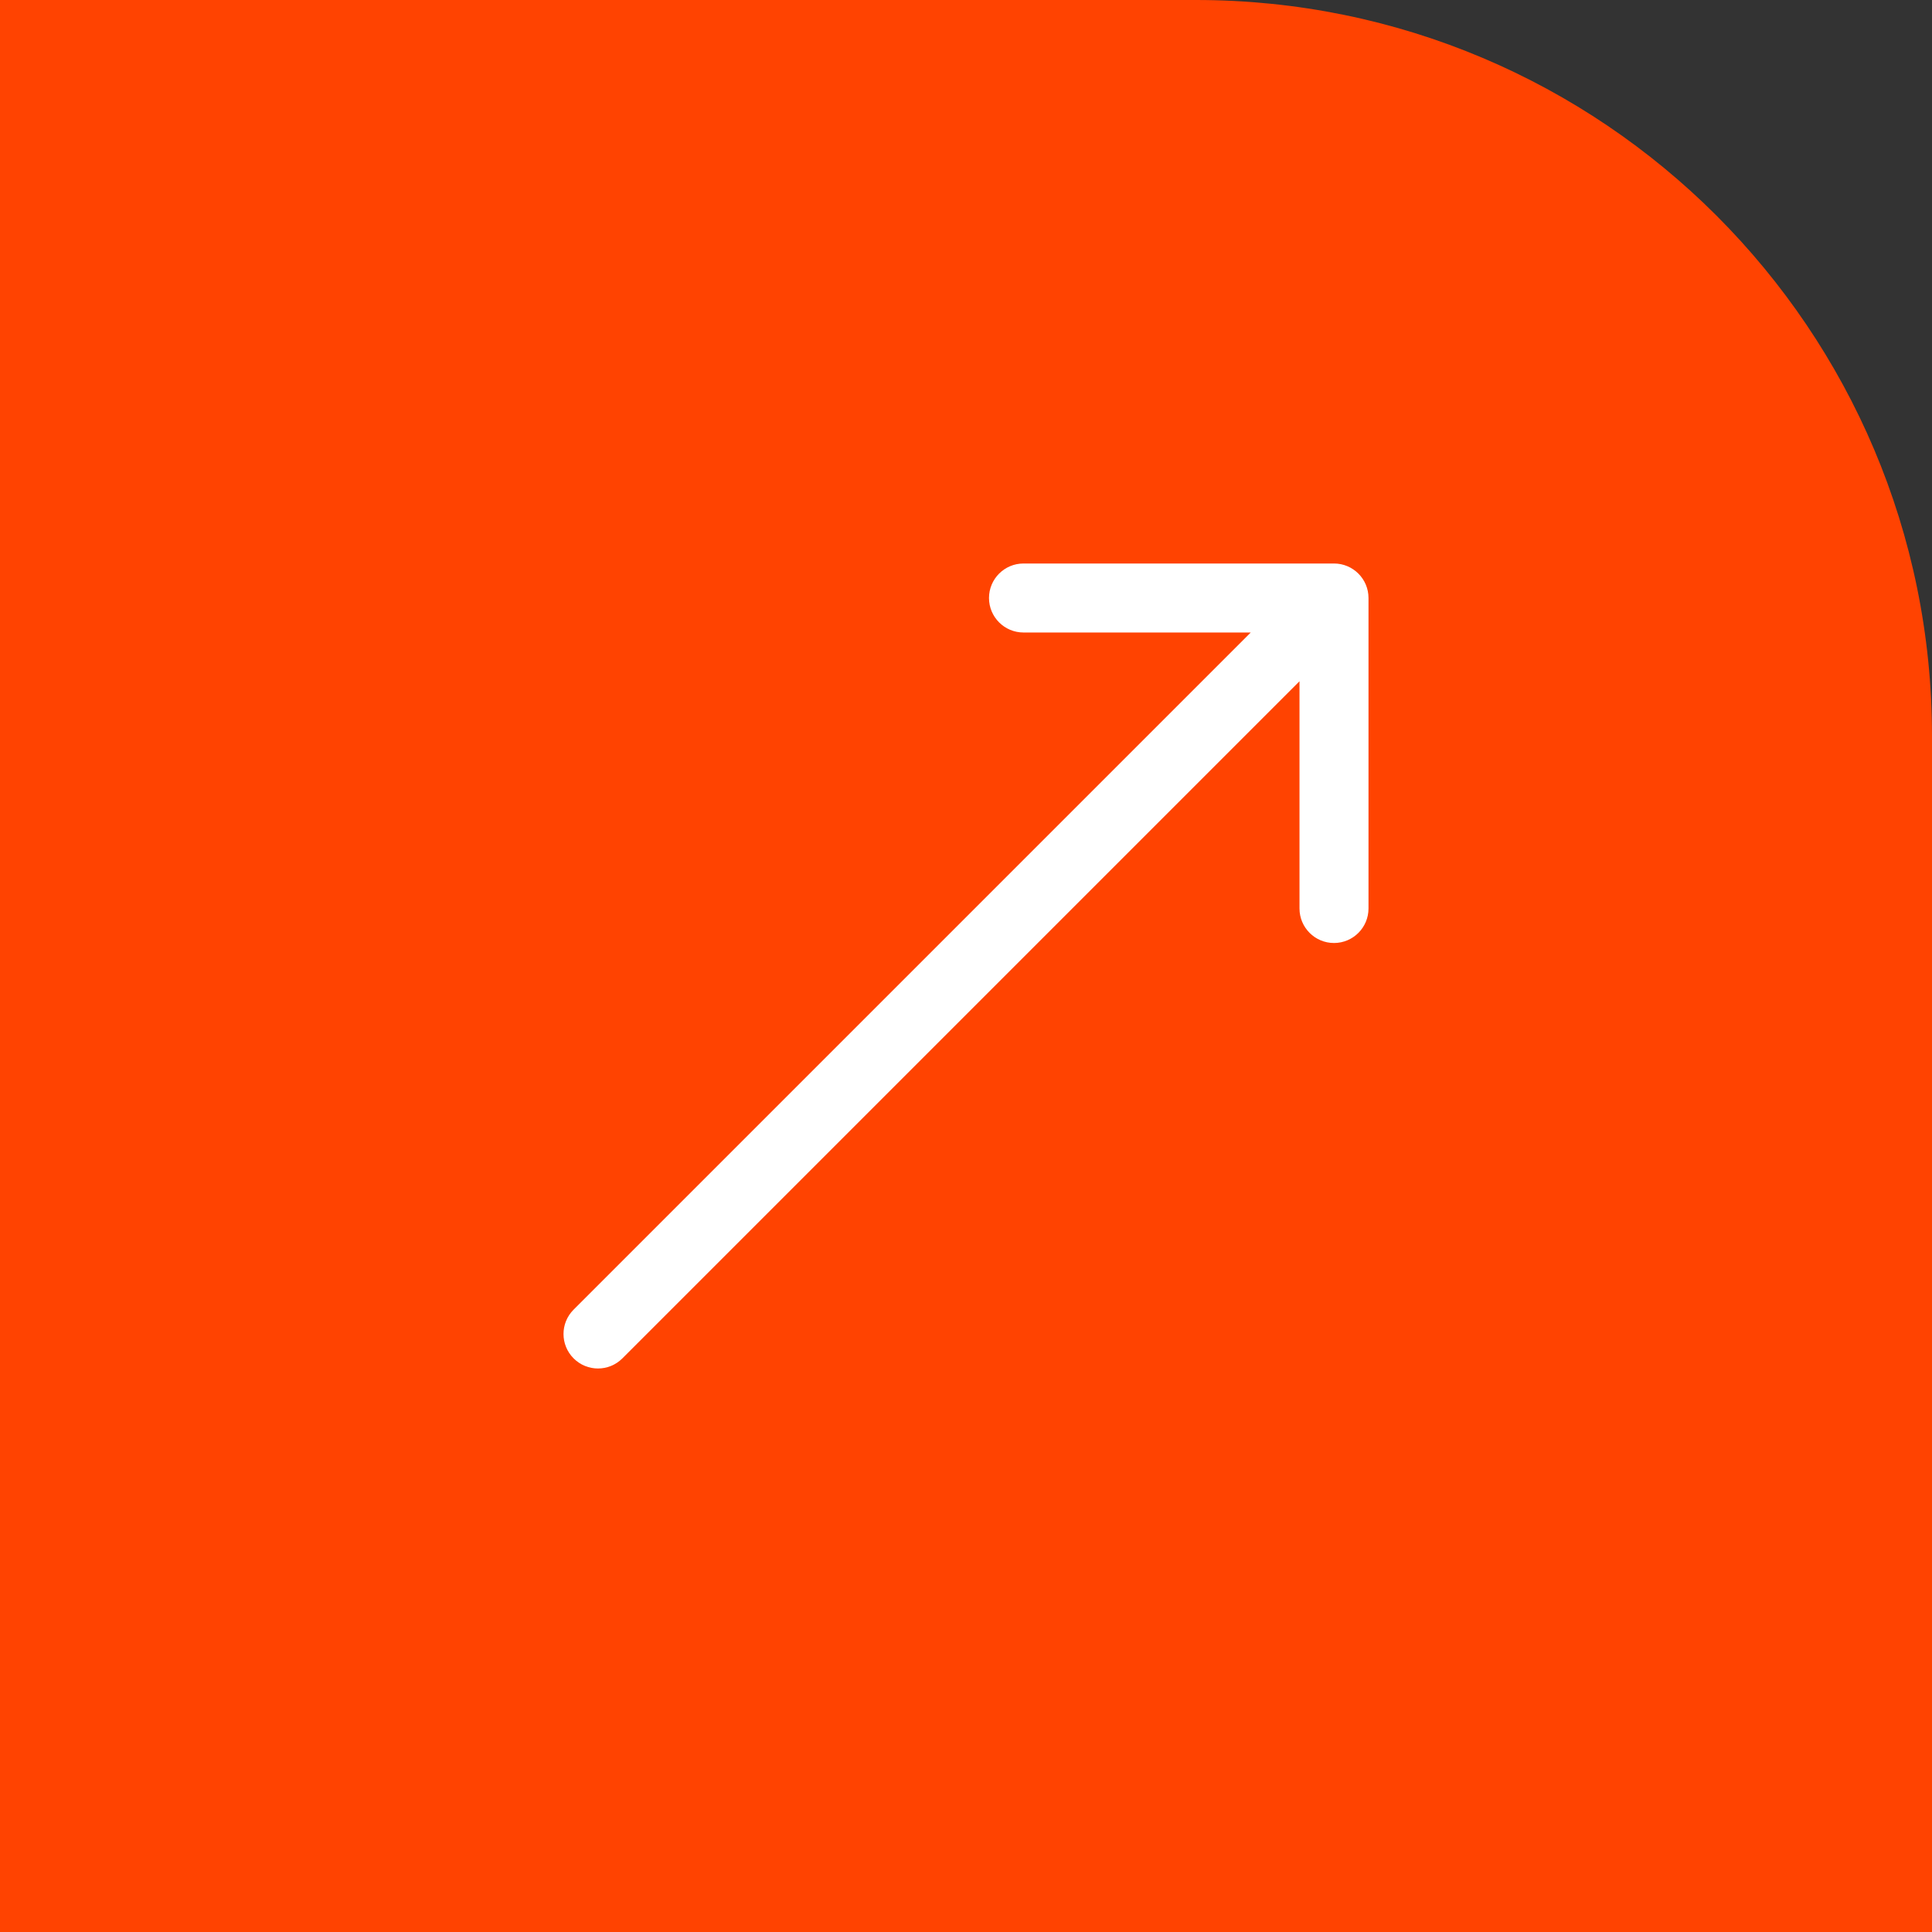
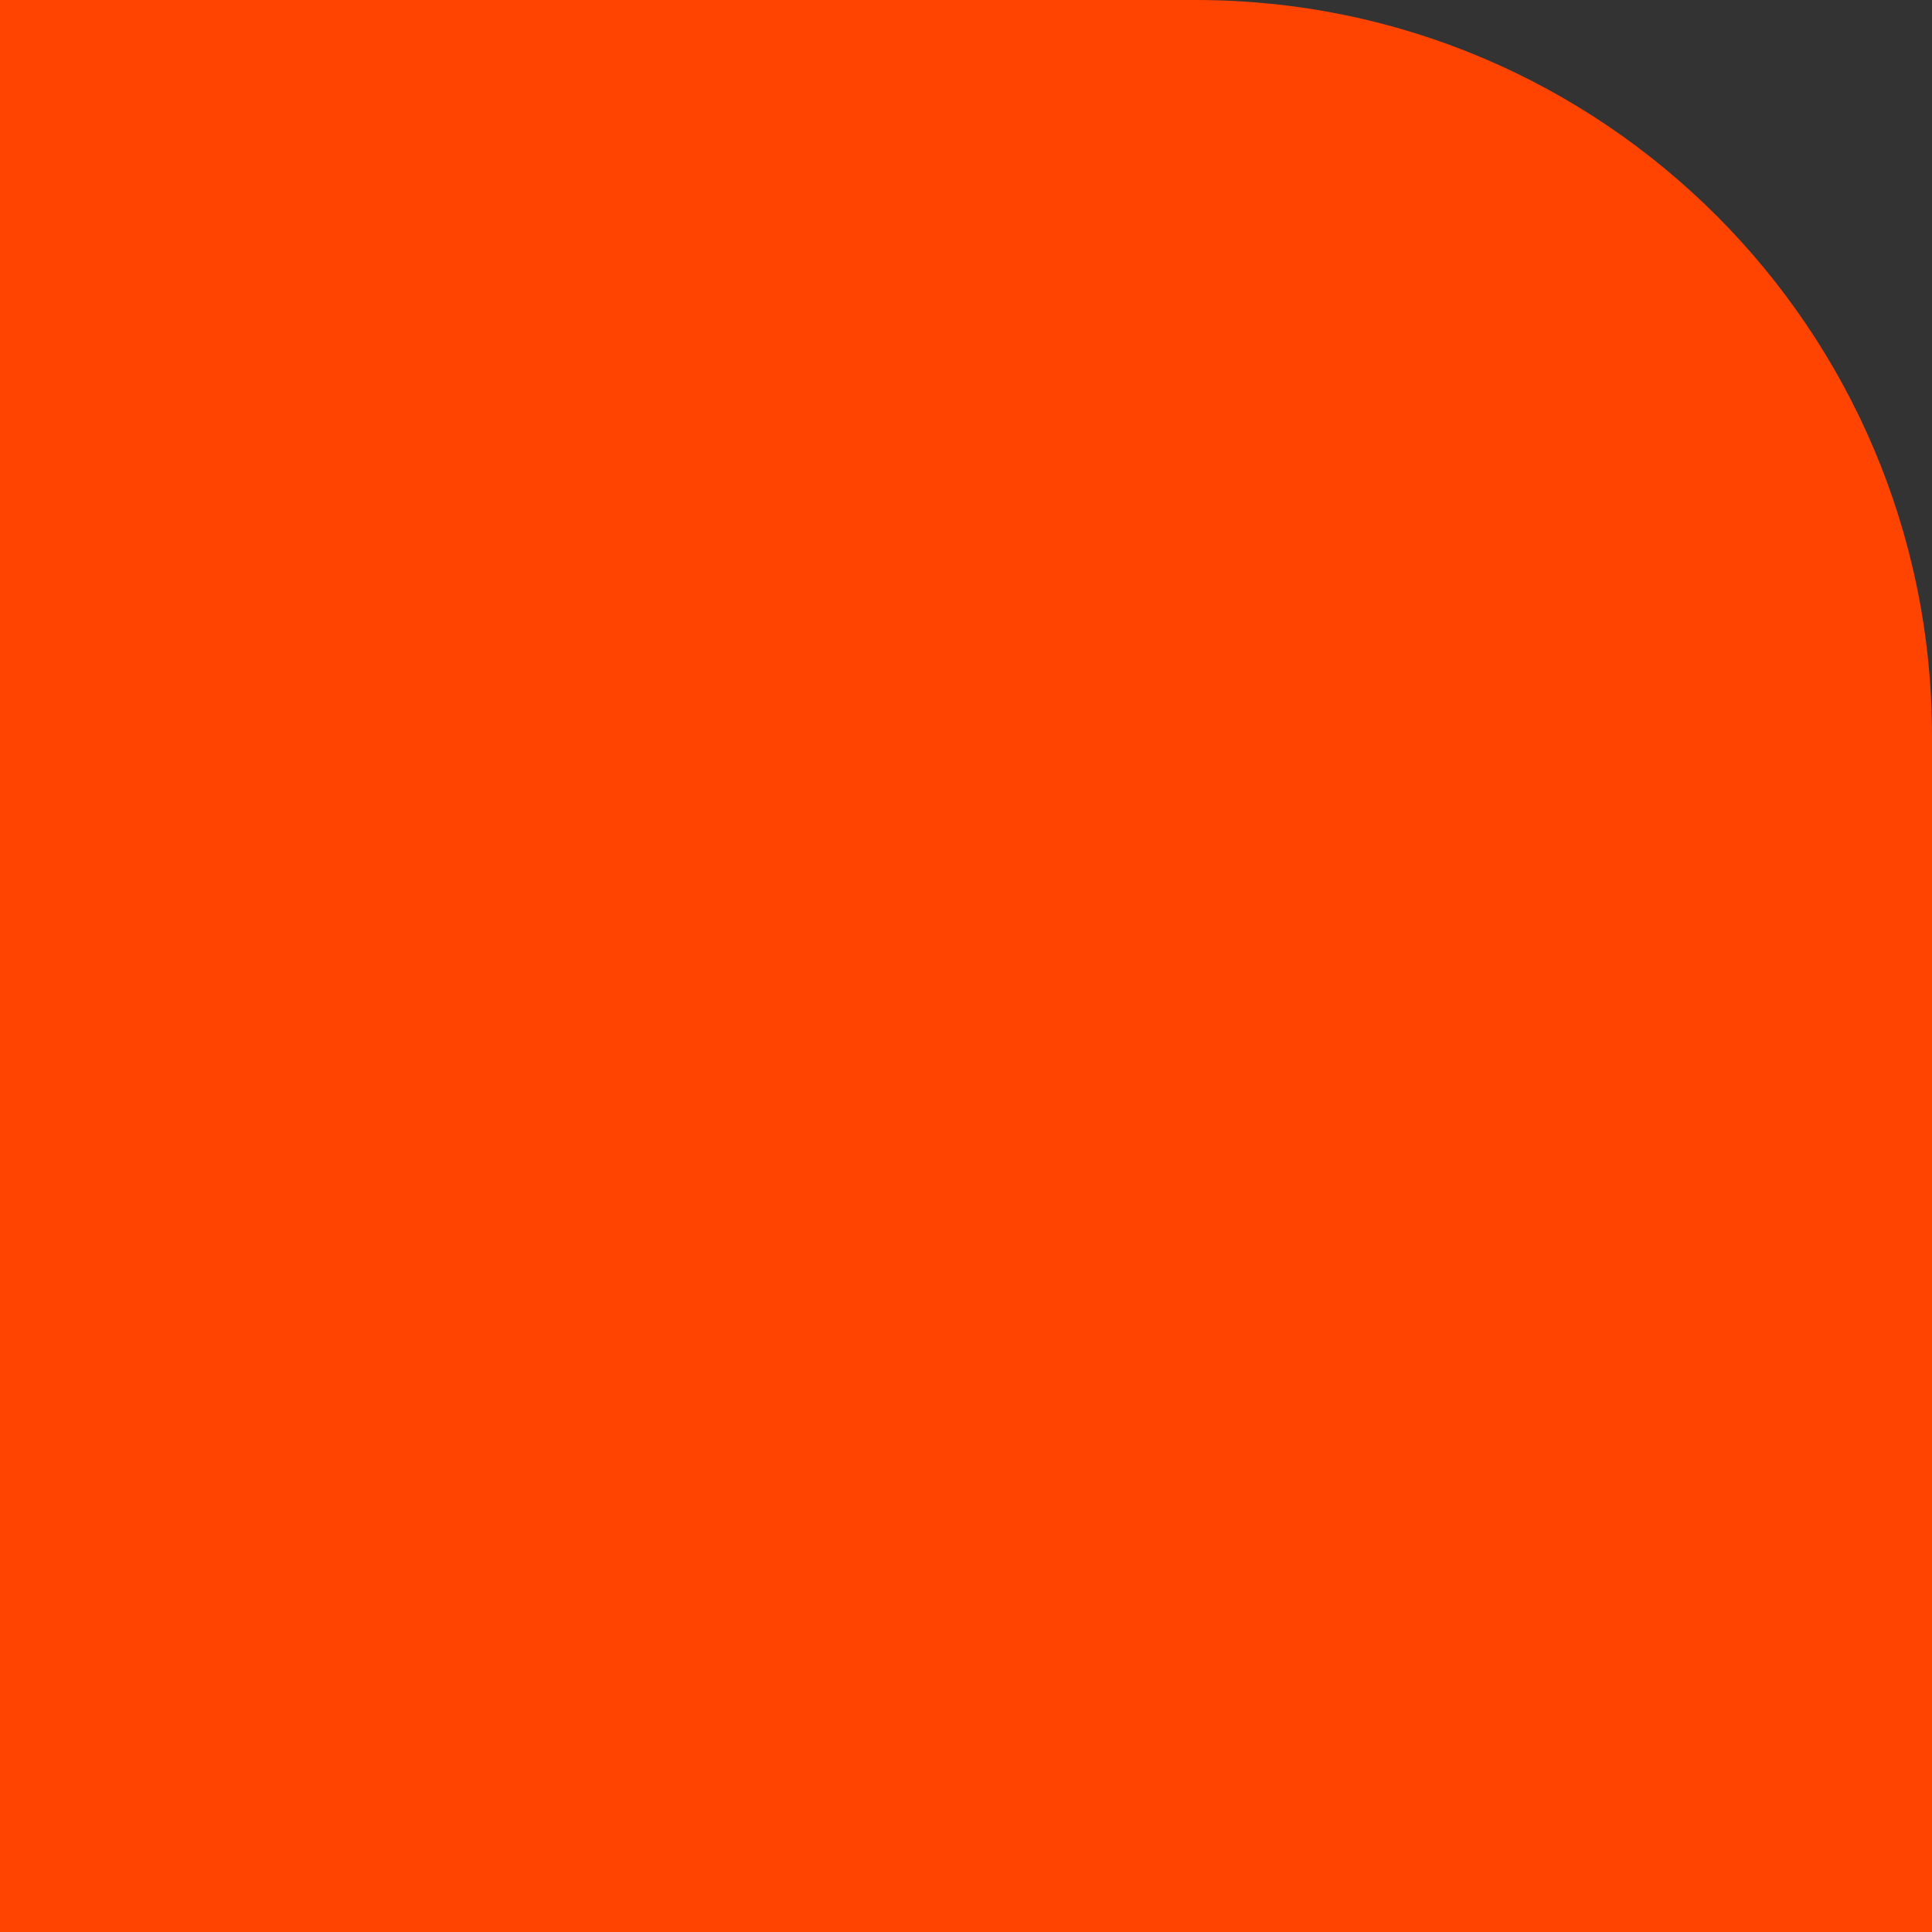
<svg xmlns="http://www.w3.org/2000/svg" width="42" height="42" viewBox="0 0 42 42" fill="none">
  <rect x="0" y="0" width="42" height="42" fill="#333333" stroke="none" />
-   <path d="M0 0H26C34.837 0 42 7.163 42 16V42H0V0Z" fill="#FF4301" />
-   <path d="M12.47 28.47C12.177 28.763 12.177 29.237 12.47 29.53C12.763 29.823 13.237 29.823 13.53 29.53L13 29L12.47 28.47ZM29.75 13C29.75 12.586 29.414 12.25 29 12.25L22.25 12.25C21.836 12.25 21.5 12.586 21.5 13C21.5 13.414 21.836 13.75 22.25 13.75L28.25 13.75L28.25 19.75C28.25 20.164 28.586 20.5 29 20.5C29.414 20.5 29.75 20.164 29.75 19.75L29.75 13ZM13 29L13.53 29.53L29.53 13.53L29 13L28.47 12.47L12.47 28.47L13 29Z" fill="white" />
+   <path d="M0 0H26C34.837 0 42 7.163 42 16V42H0V0" fill="#FF4301" />
</svg>